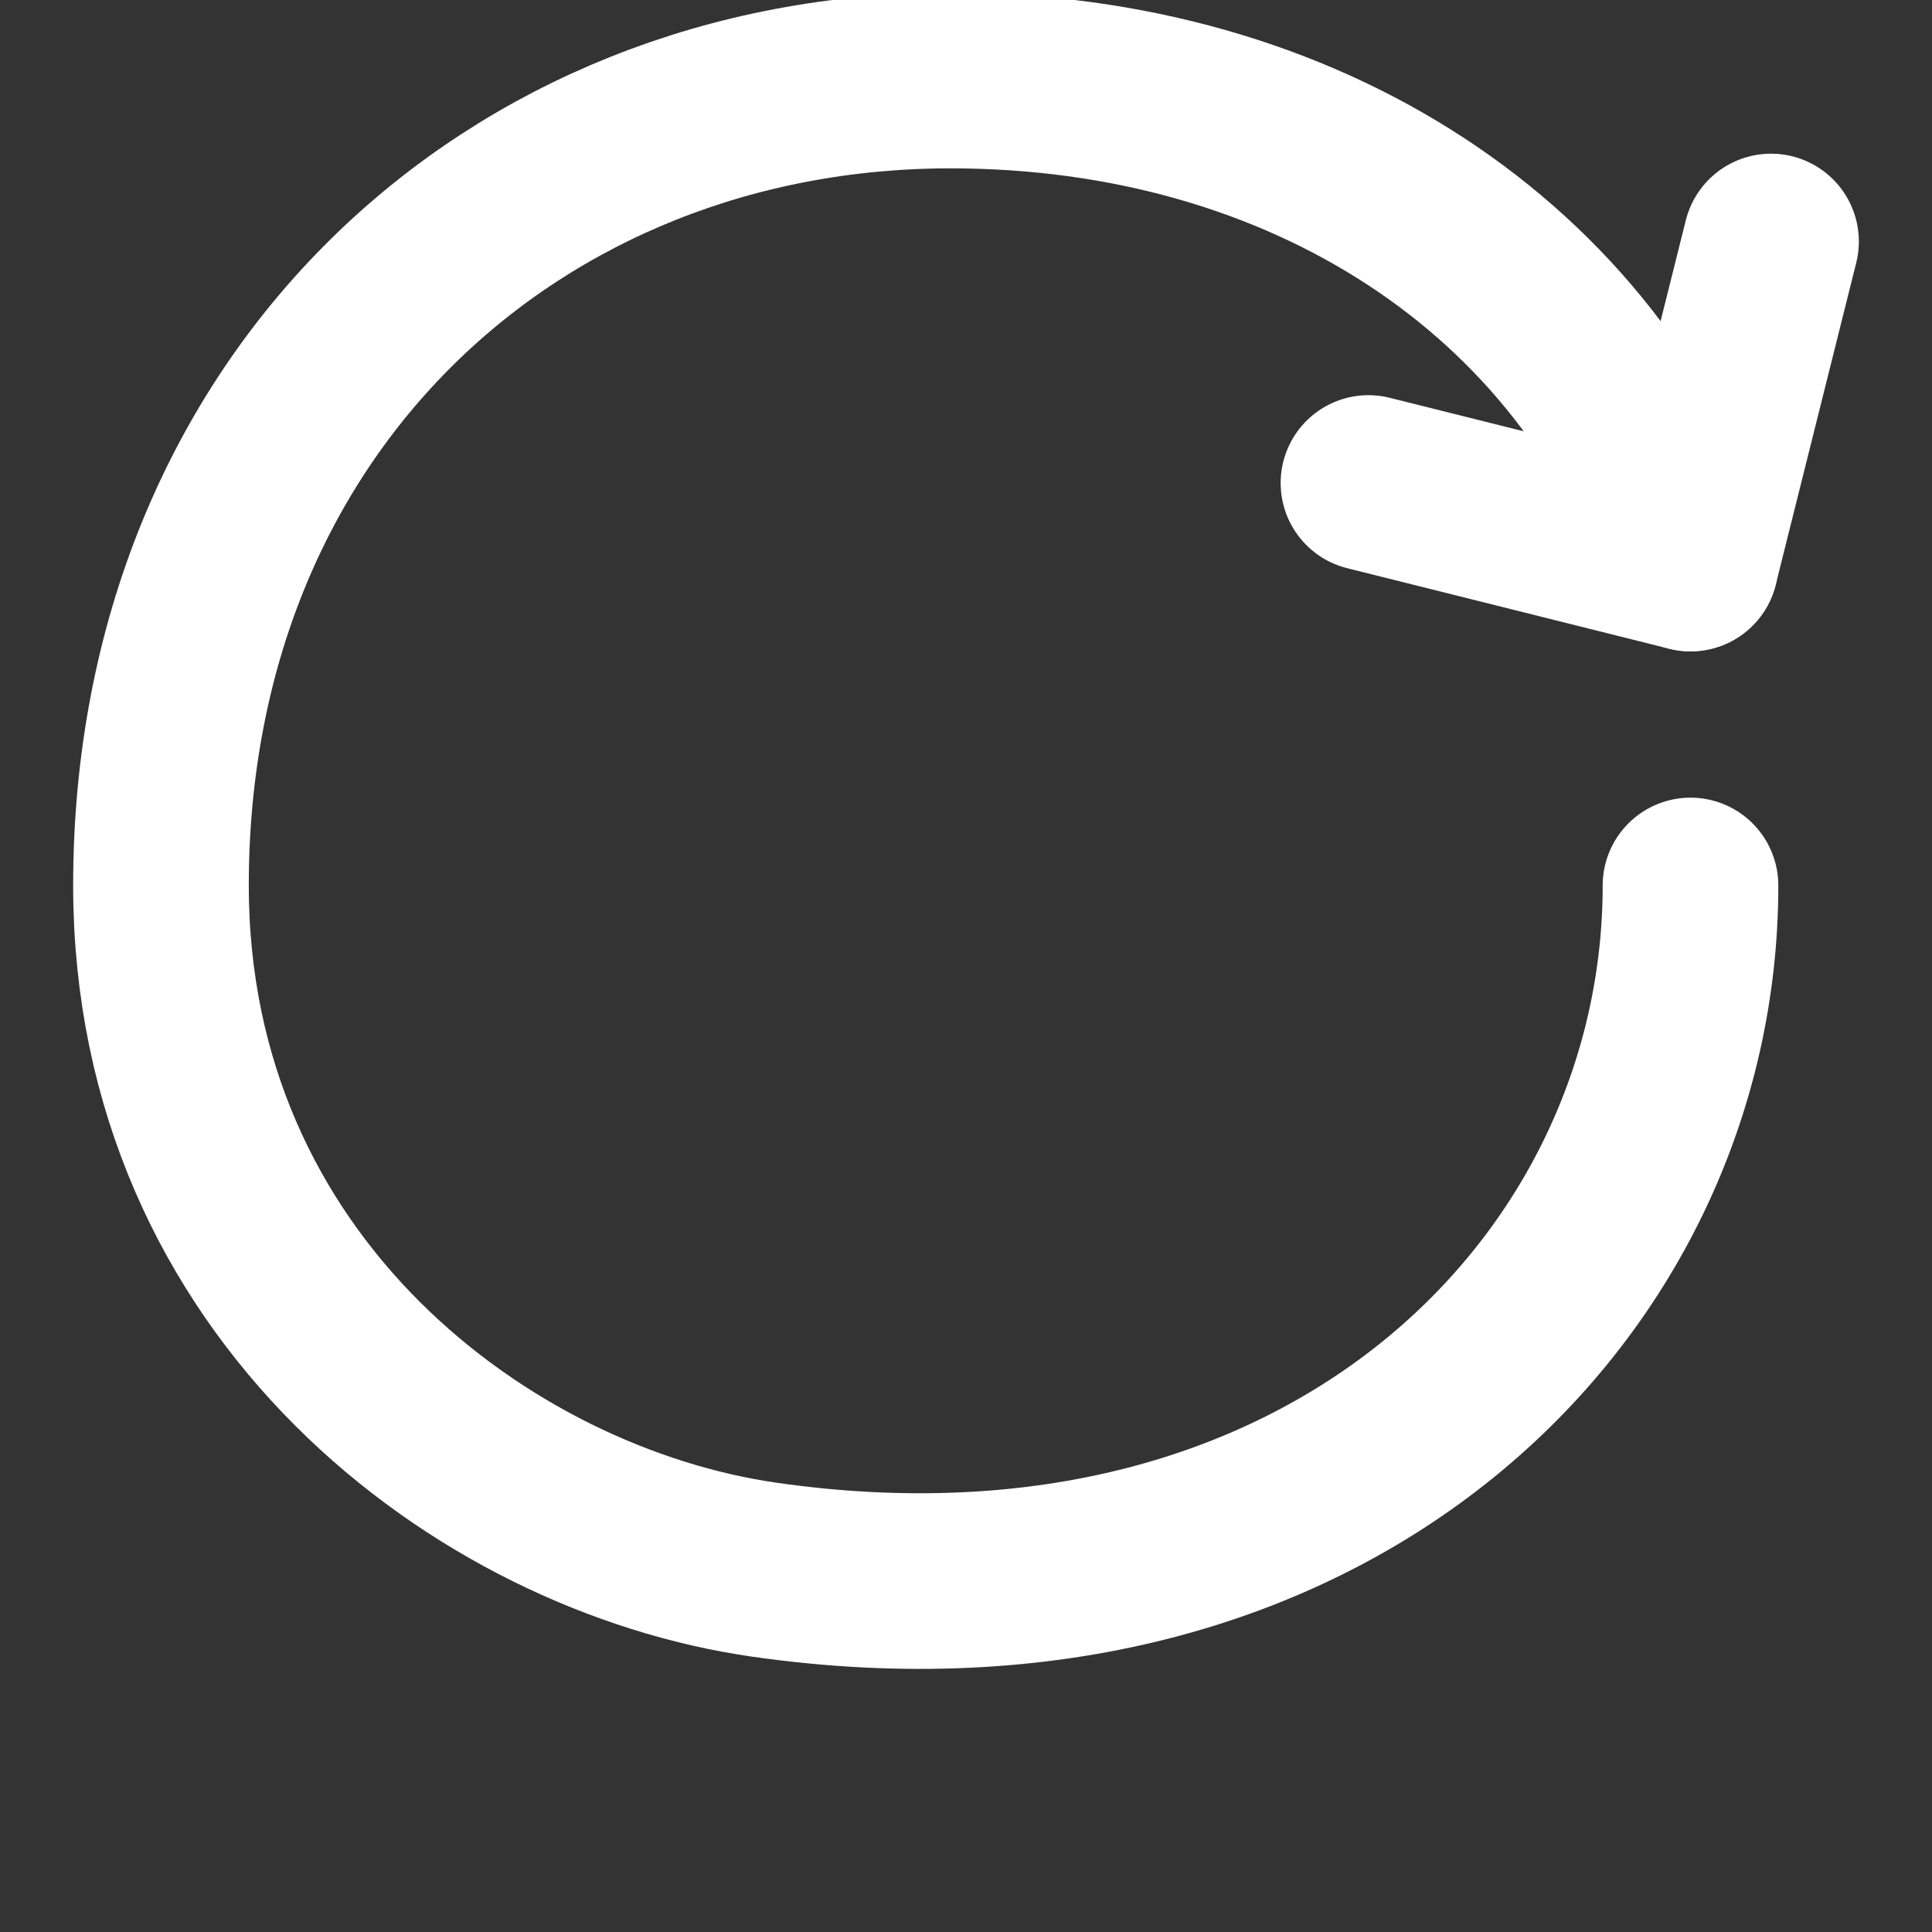
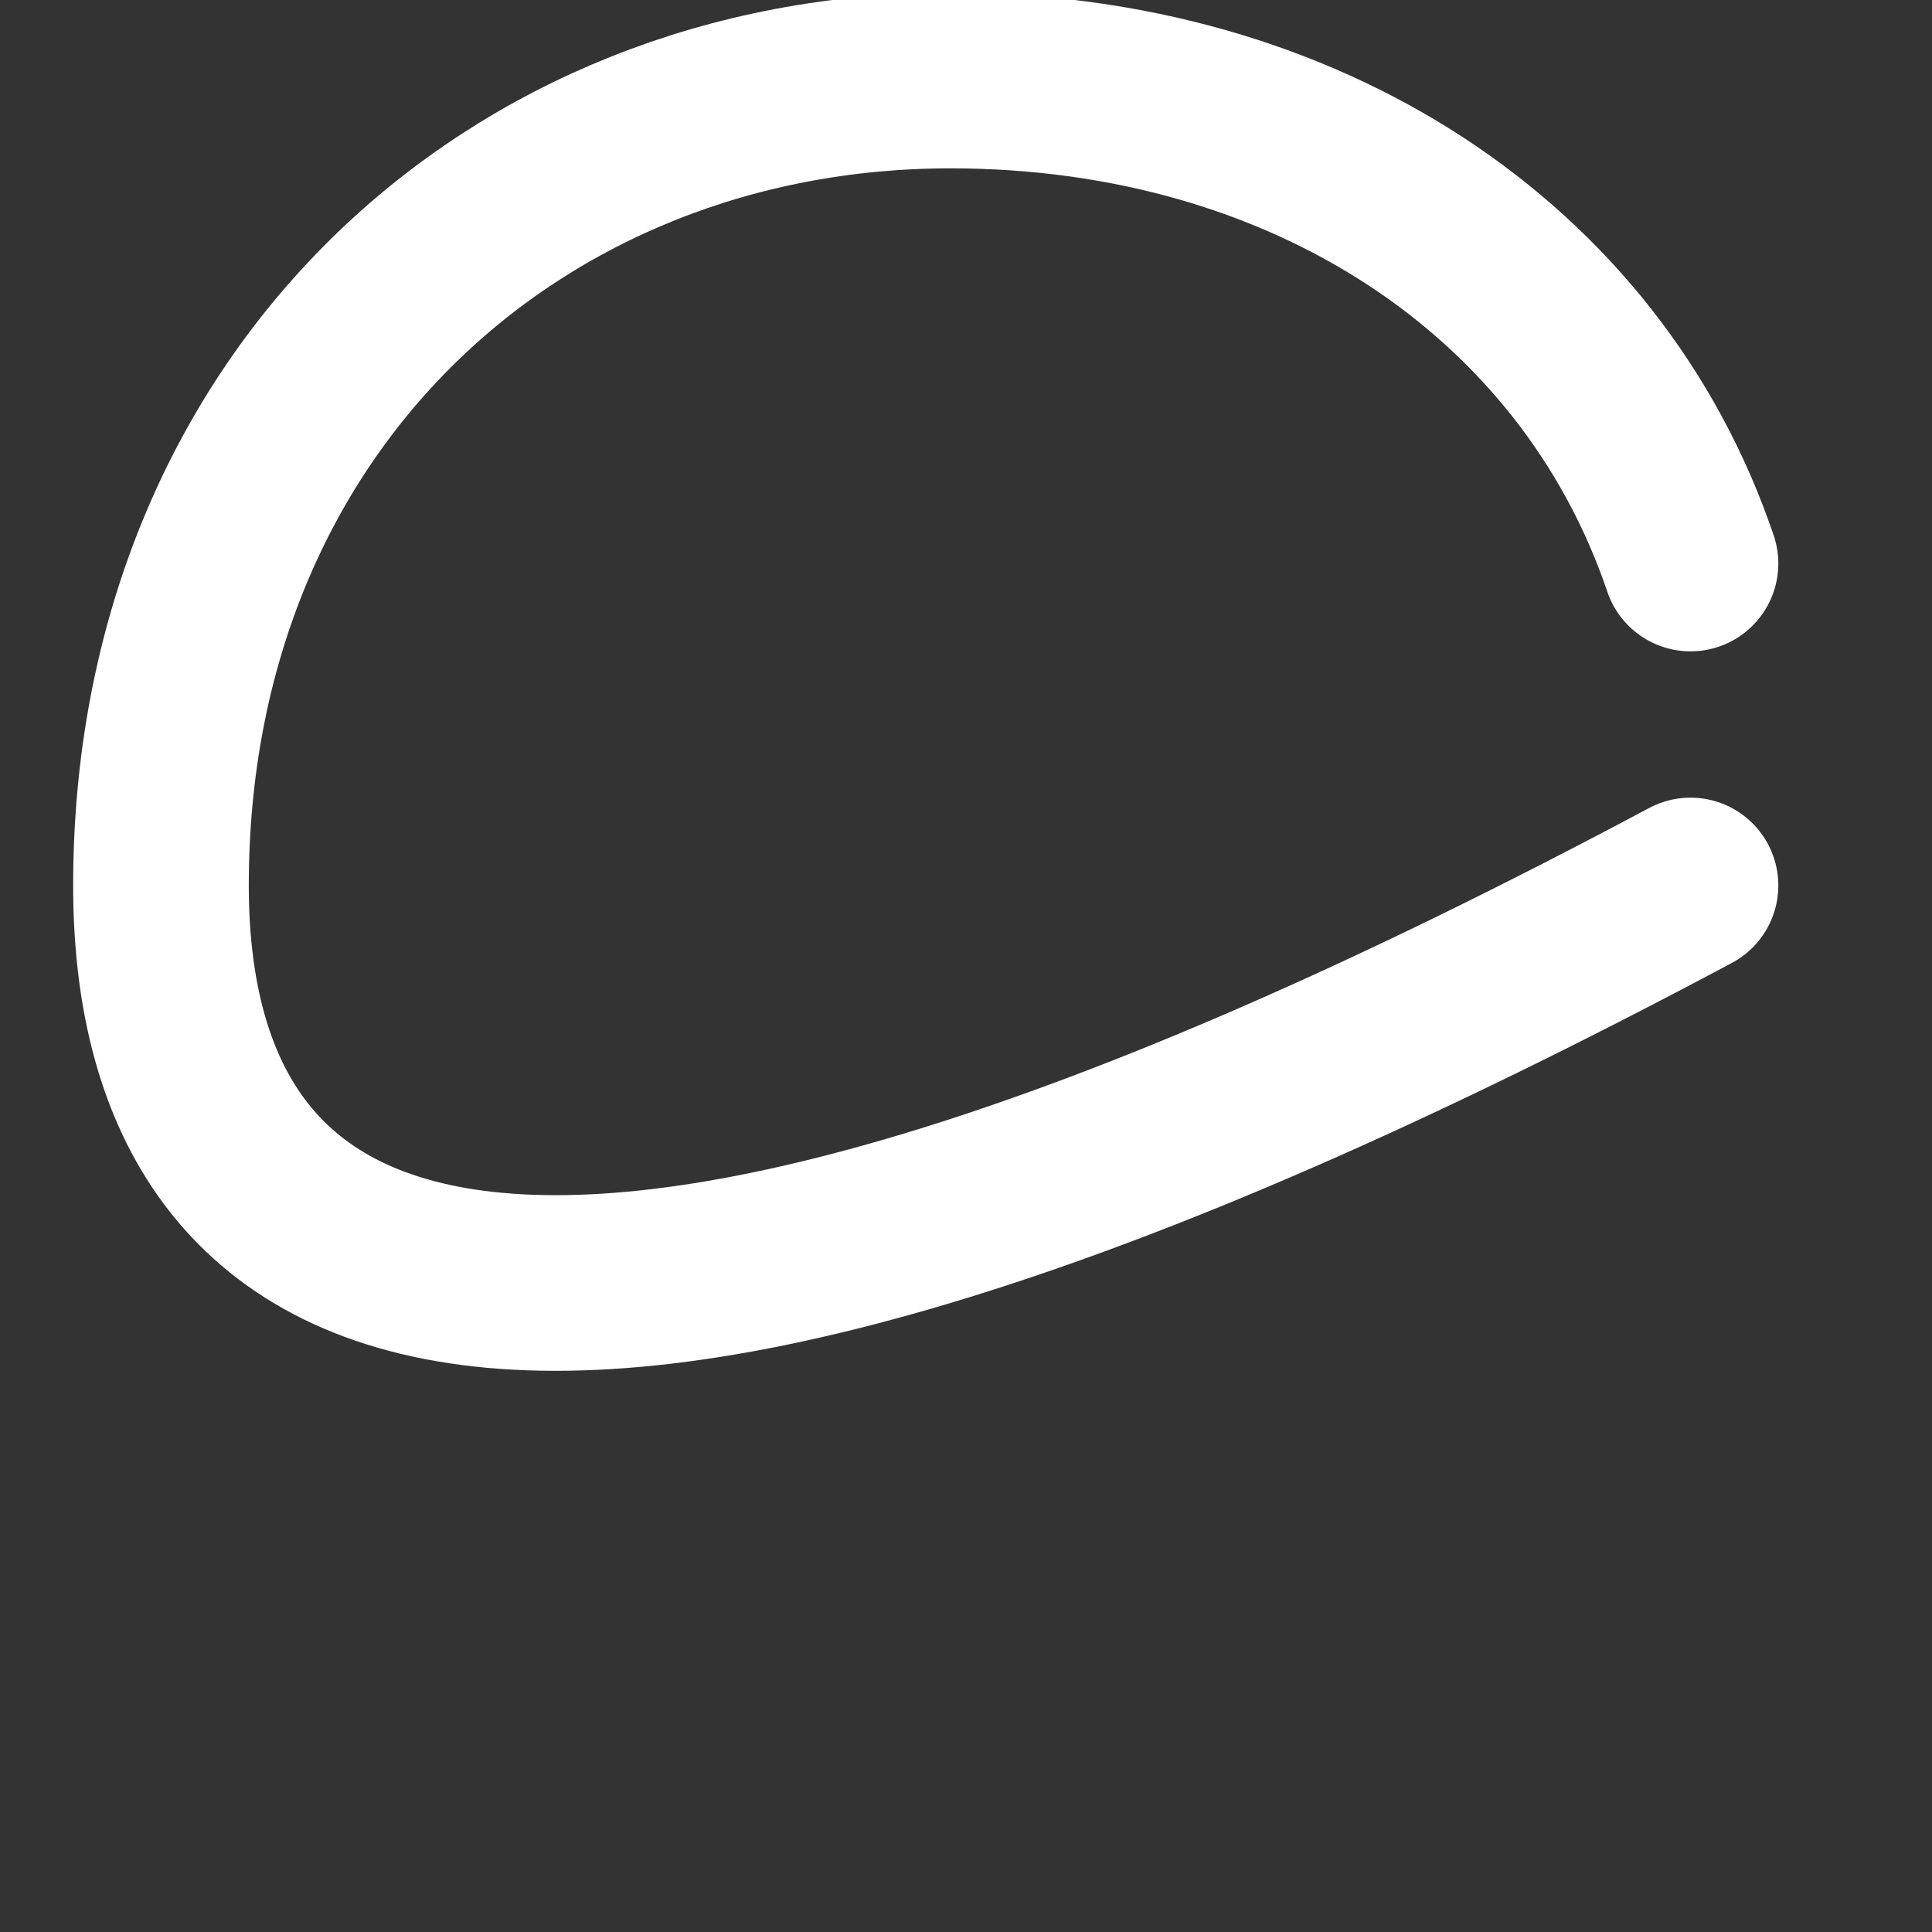
<svg xmlns="http://www.w3.org/2000/svg" width="22" height="22" viewBox="0 0 22 22" fill="none">
  <rect x="0" y="0" width="22" height="22" fill="#333333" stroke="none" />
  <g clip-path="url(#clip0_35_6101)">
-     <path d="M19.25 10.083C19.25 14.667 15.125 18.793 8.708 17.875C5.5 17.416 1.833 14.667 1.833 10.083C1.833 4.583 5.857 0.917 10.823 0.917C14.857 0.917 18.111 3.057 19.25 6.417" stroke="white" stroke-width="2" stroke-linecap="round" stroke-linejoin="round" />
-     <path d="M15.583 5.5L19.25 6.417L20.167 2.75" stroke="white" stroke-width="2" stroke-linecap="round" stroke-linejoin="round" />
+     <path d="M19.25 10.083C5.5 17.416 1.833 14.667 1.833 10.083C1.833 4.583 5.857 0.917 10.823 0.917C14.857 0.917 18.111 3.057 19.25 6.417" stroke="white" stroke-width="2" stroke-linecap="round" stroke-linejoin="round" />
  </g>
  <defs>
    <clipPath id="clip0_35_6101">
      <rect width="22" height="22" fill="white" />
    </clipPath>
  </defs>
</svg>